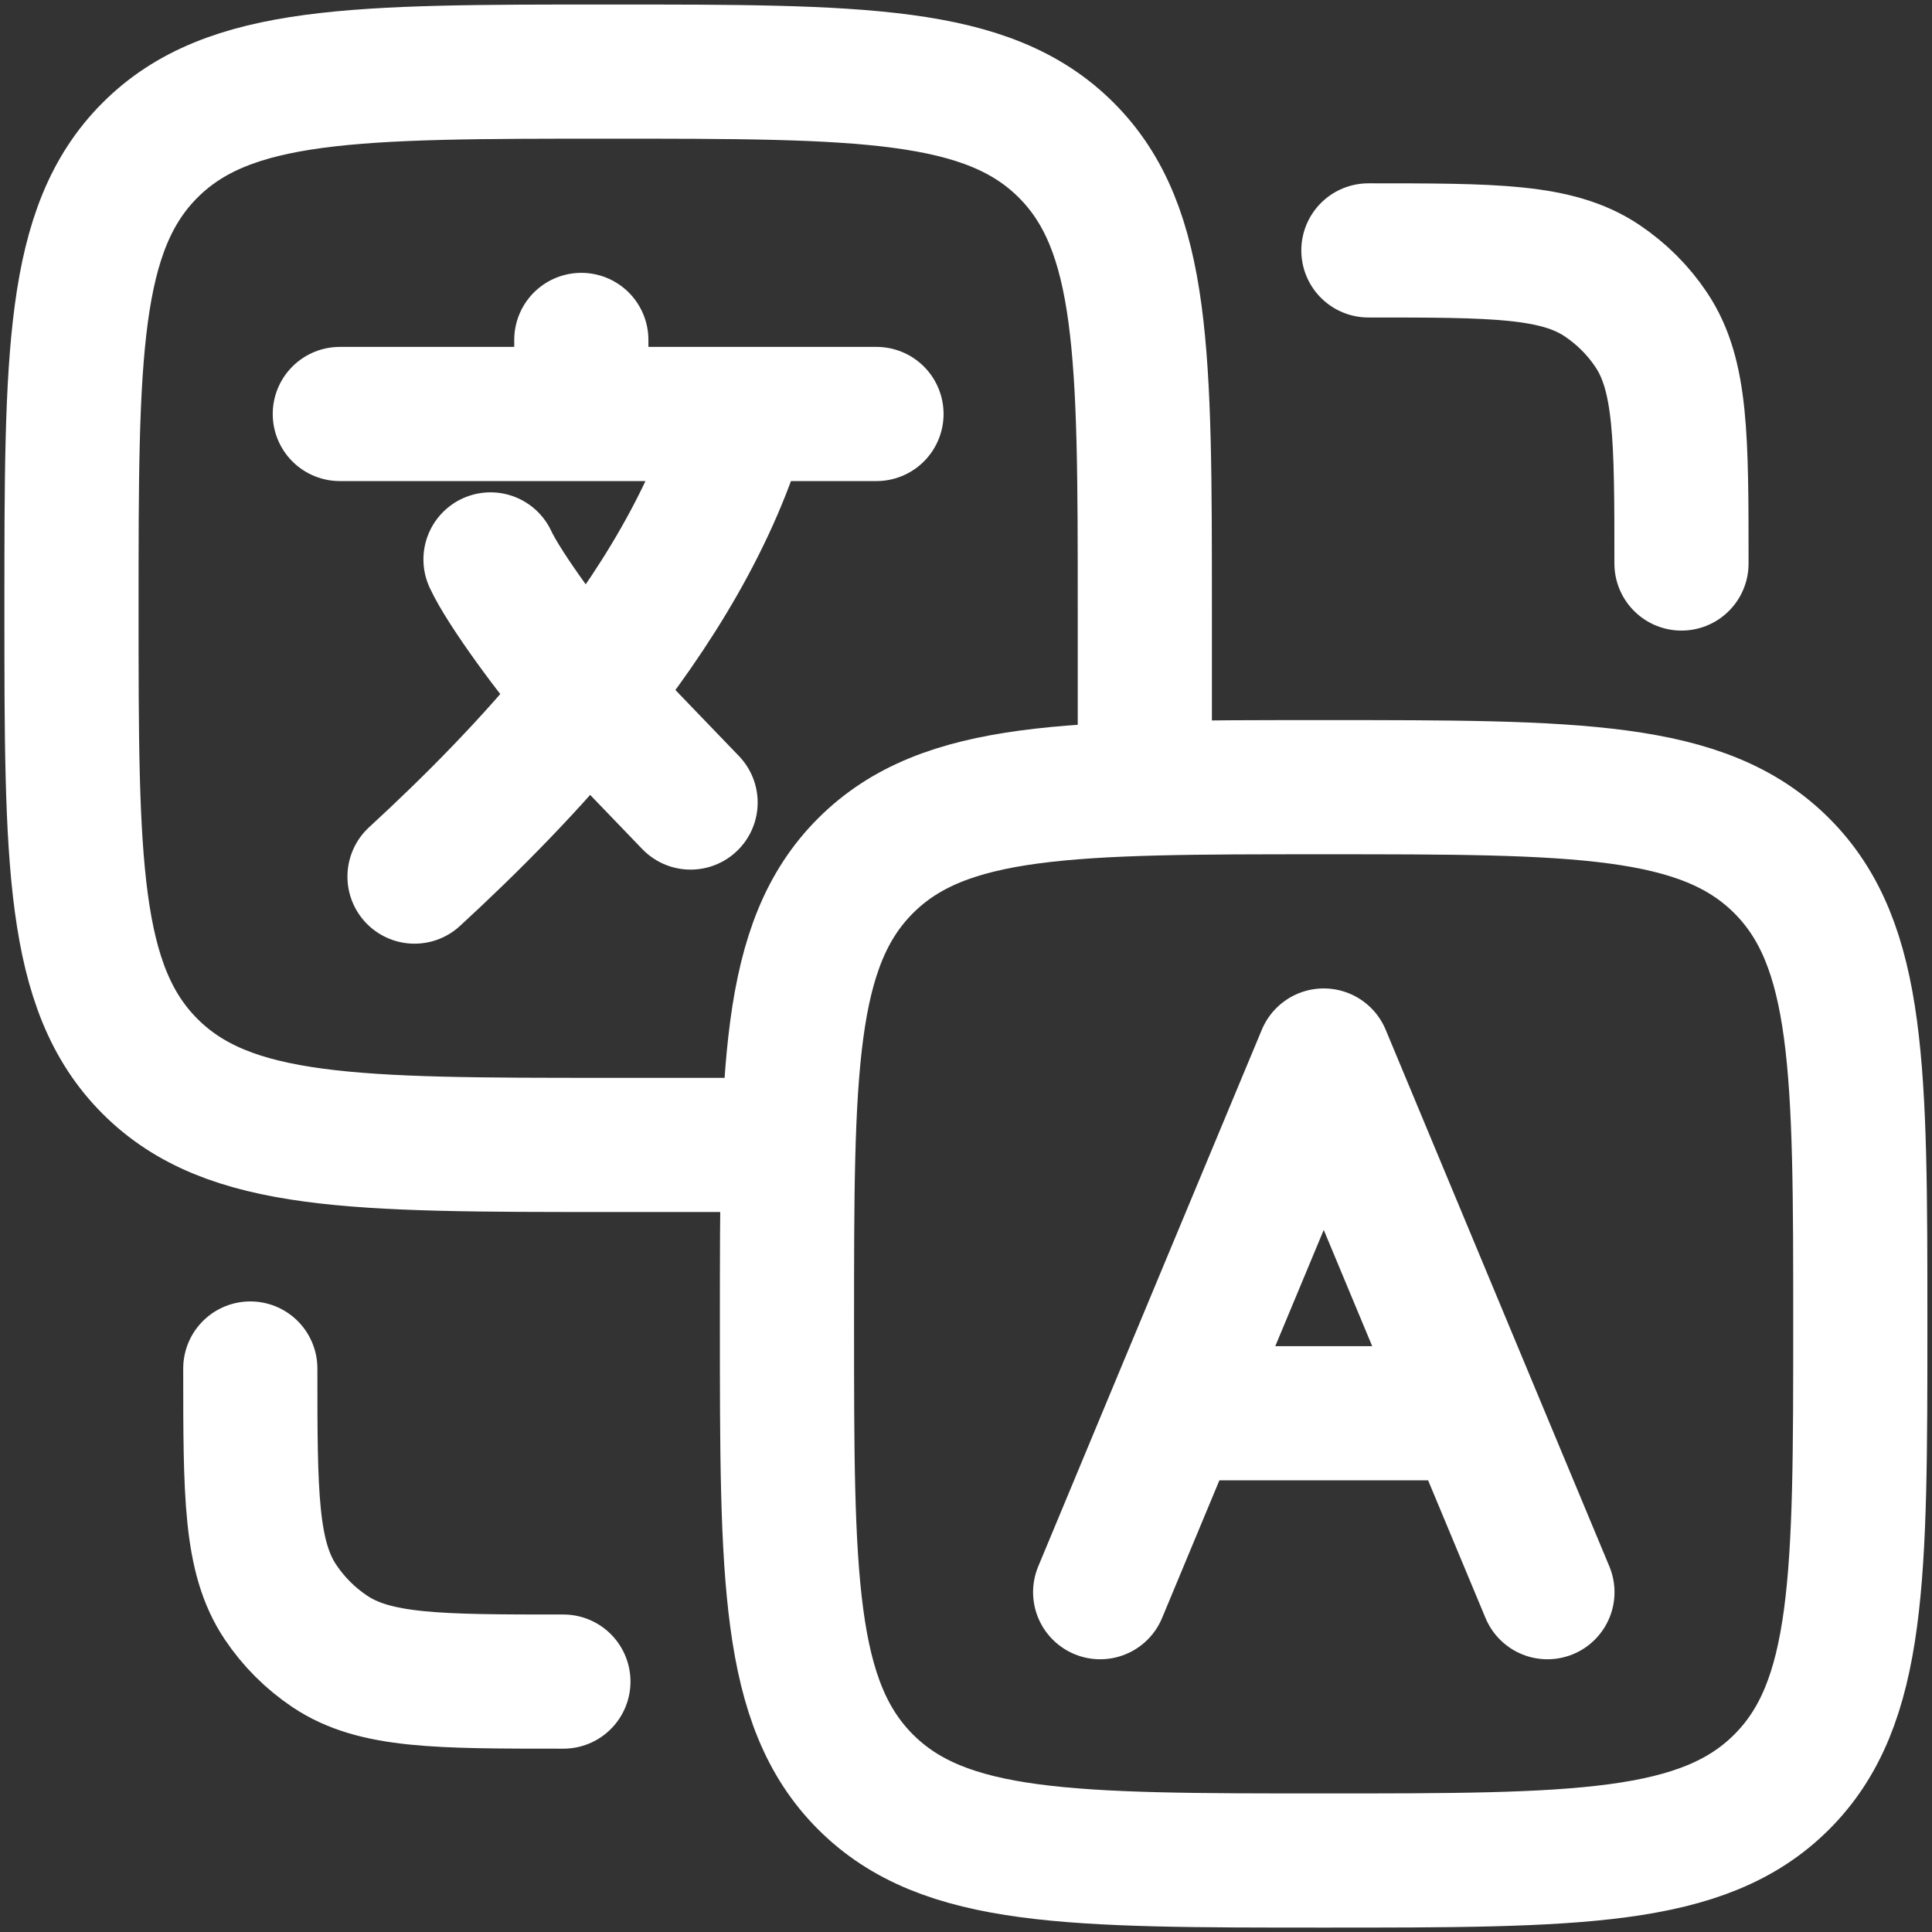
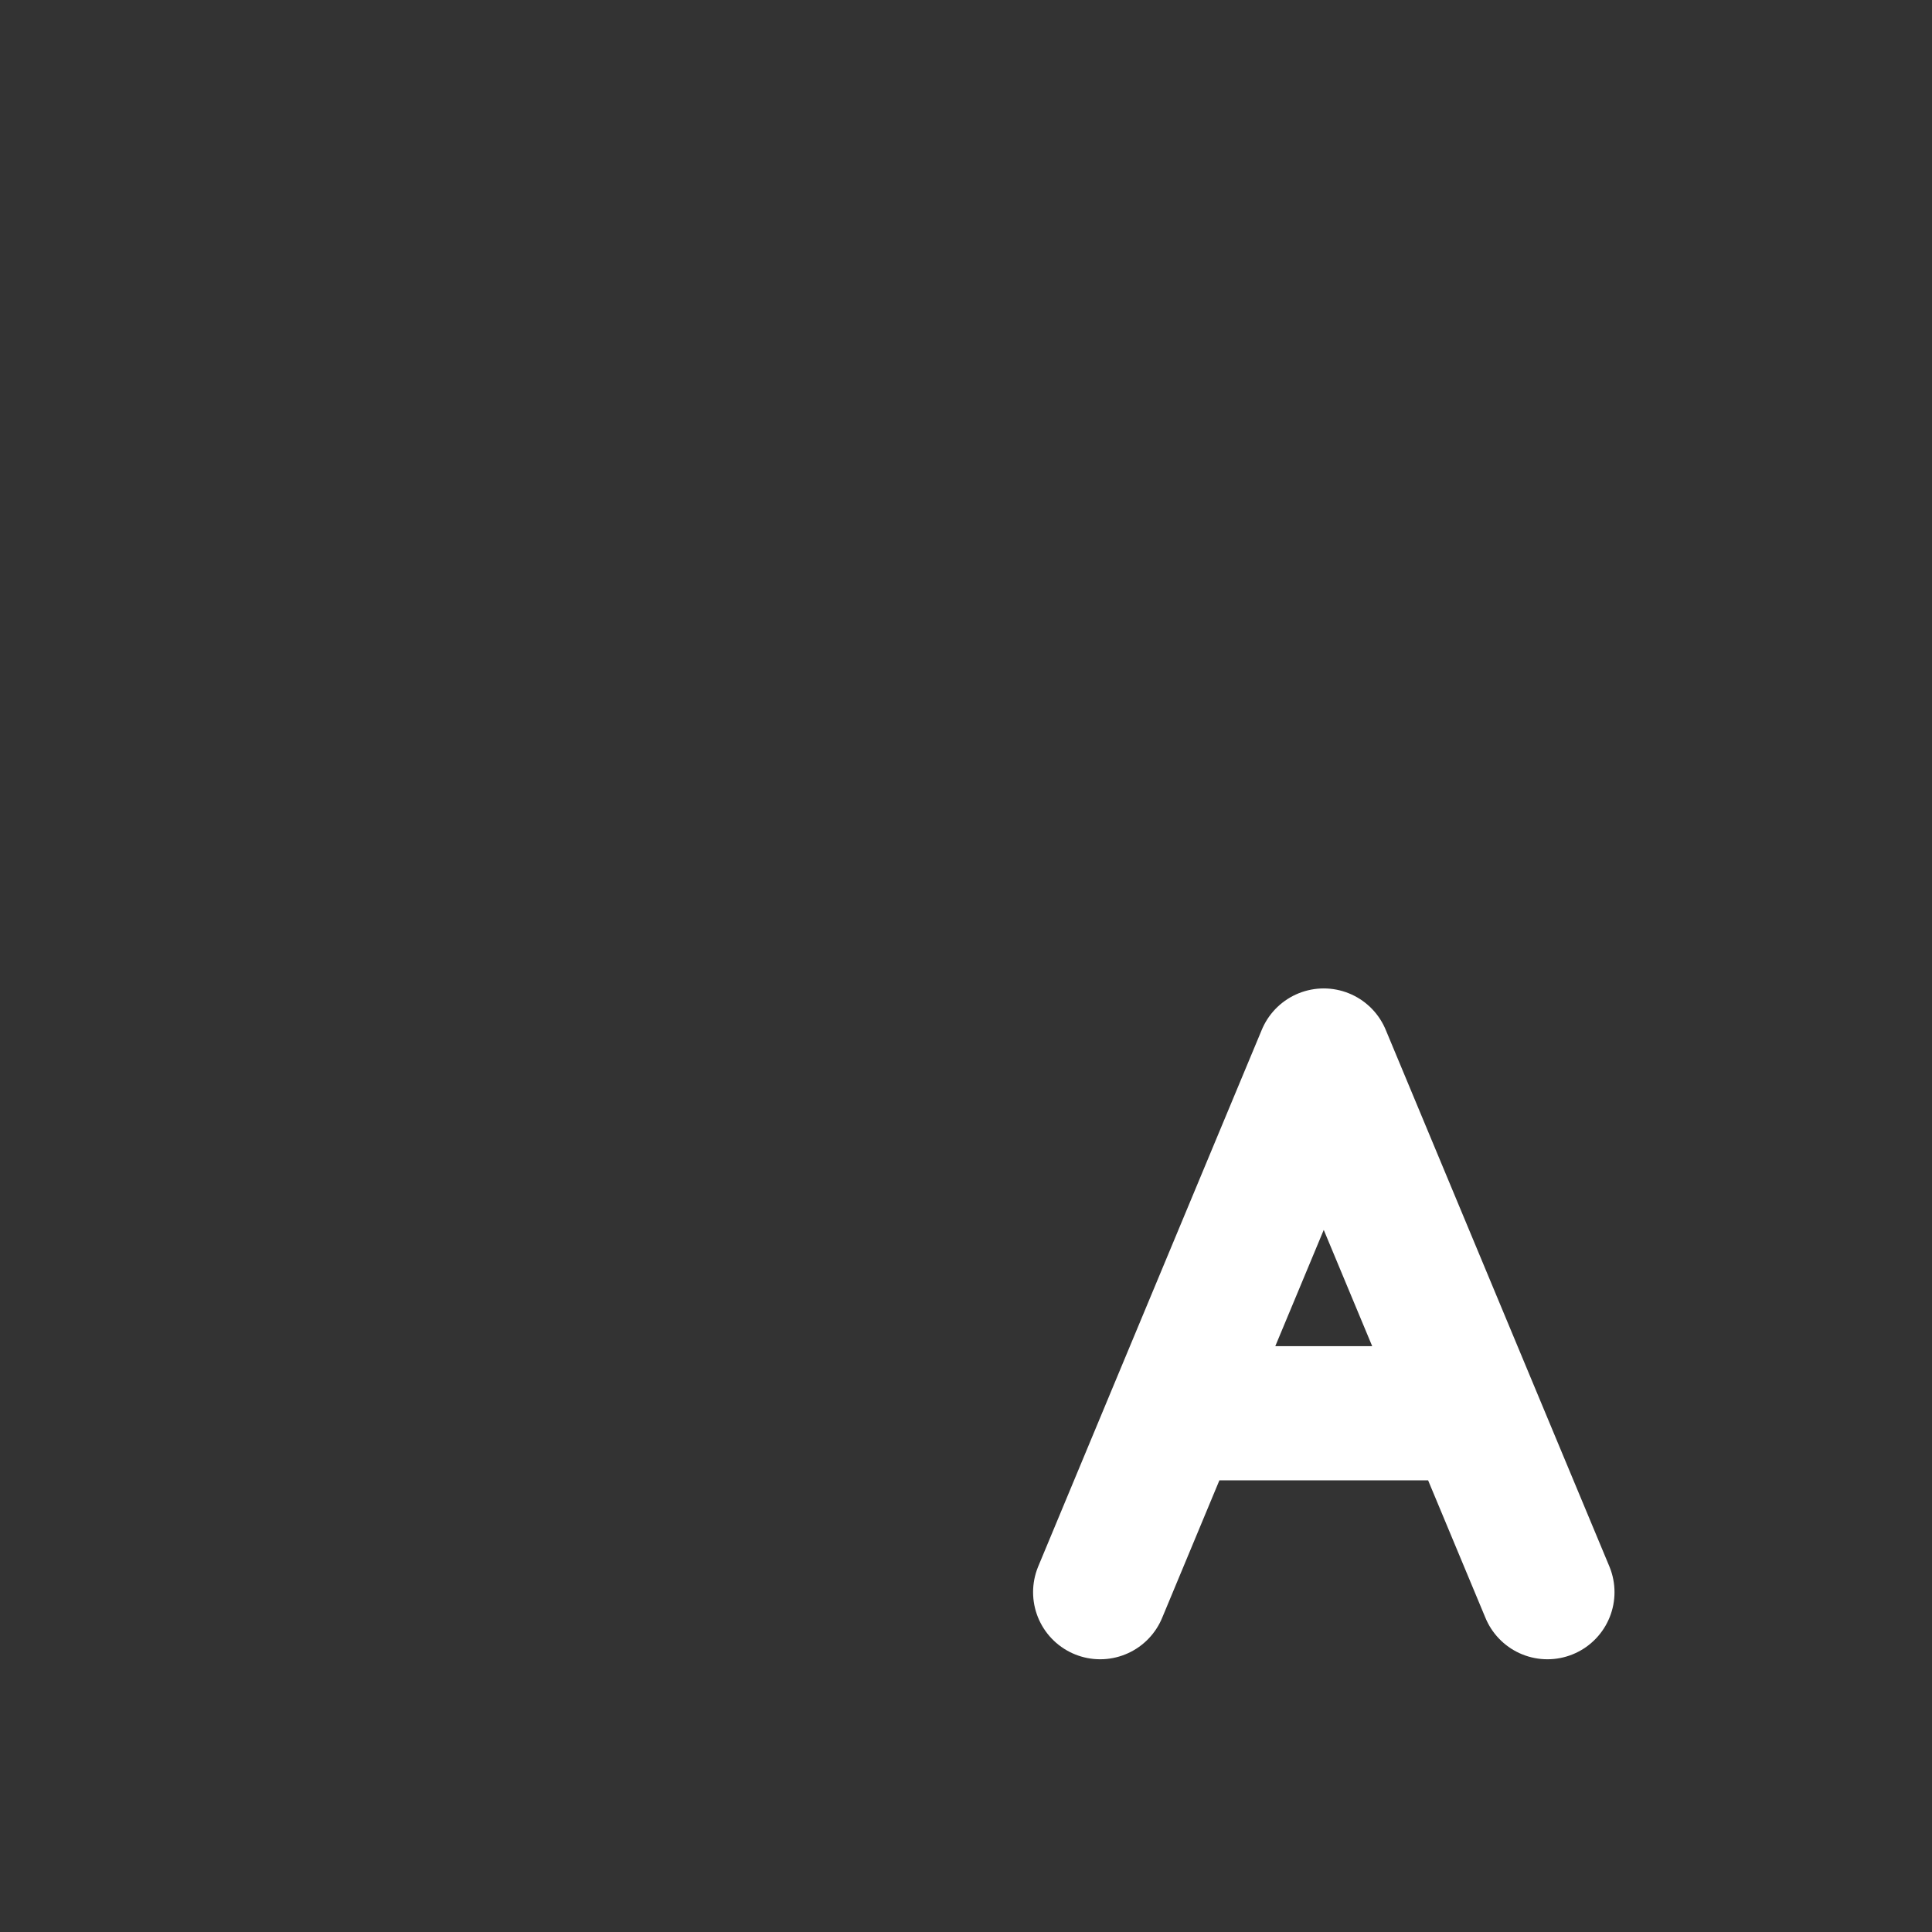
<svg xmlns="http://www.w3.org/2000/svg" width="18" height="18" viewBox="0 0 18 18" fill="none">
  <rect x="0" y="0" width="18" height="18" fill="#333333" stroke="none" />
-   <path d="M3.166 3.857H5.416M8.166 3.857H6.916M5.416 3.857H6.916M5.416 3.857V3.167M6.916 3.857C6.652 4.8 6.1 5.691 5.47 6.475M3.862 8.167C4.372 7.698 4.948 7.124 5.47 6.475M5.47 6.475C5.148 6.098 4.698 5.488 4.57 5.212M5.47 6.475L6.434 7.477" stroke="white" stroke-width="1.25" stroke-linecap="round" stroke-linejoin="round" />
  <path d="M10.25 14.834L10.944 13.167M14.417 14.834L13.722 13.167M10.944 13.167L12.333 9.834L13.722 13.167M10.944 13.167H13.722" stroke="white" stroke-width="1.25" stroke-linecap="round" stroke-linejoin="round" />
-   <path d="M10.666 7.334V5.667C10.666 3.31 10.666 2.131 9.934 1.399C9.202 0.667 8.023 0.667 5.666 0.667C3.309 0.667 2.13 0.667 1.398 1.399C0.666 2.131 0.666 3.31 0.666 5.667C0.666 8.024 0.666 9.203 1.398 9.935C2.13 10.667 3.309 10.667 5.666 10.667H7.333" stroke="white" stroke-width="1.25" stroke-linecap="round" />
-   <path d="M7.332 12.334C7.332 9.977 7.332 8.798 8.064 8.066C8.796 7.334 9.975 7.334 12.332 7.334C14.689 7.334 15.868 7.334 16.6 8.066C17.332 8.798 17.332 9.977 17.332 12.334C17.332 14.691 17.332 15.87 16.6 16.602C15.868 17.334 14.689 17.334 12.332 17.334C9.975 17.334 8.796 17.334 8.064 16.602C7.332 15.87 7.332 14.691 7.332 12.334Z" stroke="white" stroke-width="1.25" />
-   <path d="M2.332 12.75C2.332 13.92 2.332 14.506 2.613 14.926C2.735 15.108 2.891 15.264 3.073 15.386C3.493 15.667 4.078 15.667 5.249 15.667" stroke="white" stroke-width="1.25" stroke-linecap="round" stroke-linejoin="round" />
-   <path d="M15.666 5.25C15.666 4.08 15.666 3.494 15.385 3.074C15.264 2.892 15.107 2.736 14.925 2.614C14.505 2.333 13.92 2.333 12.749 2.333" stroke="white" stroke-width="1.25" stroke-linecap="round" stroke-linejoin="round" />
</svg>